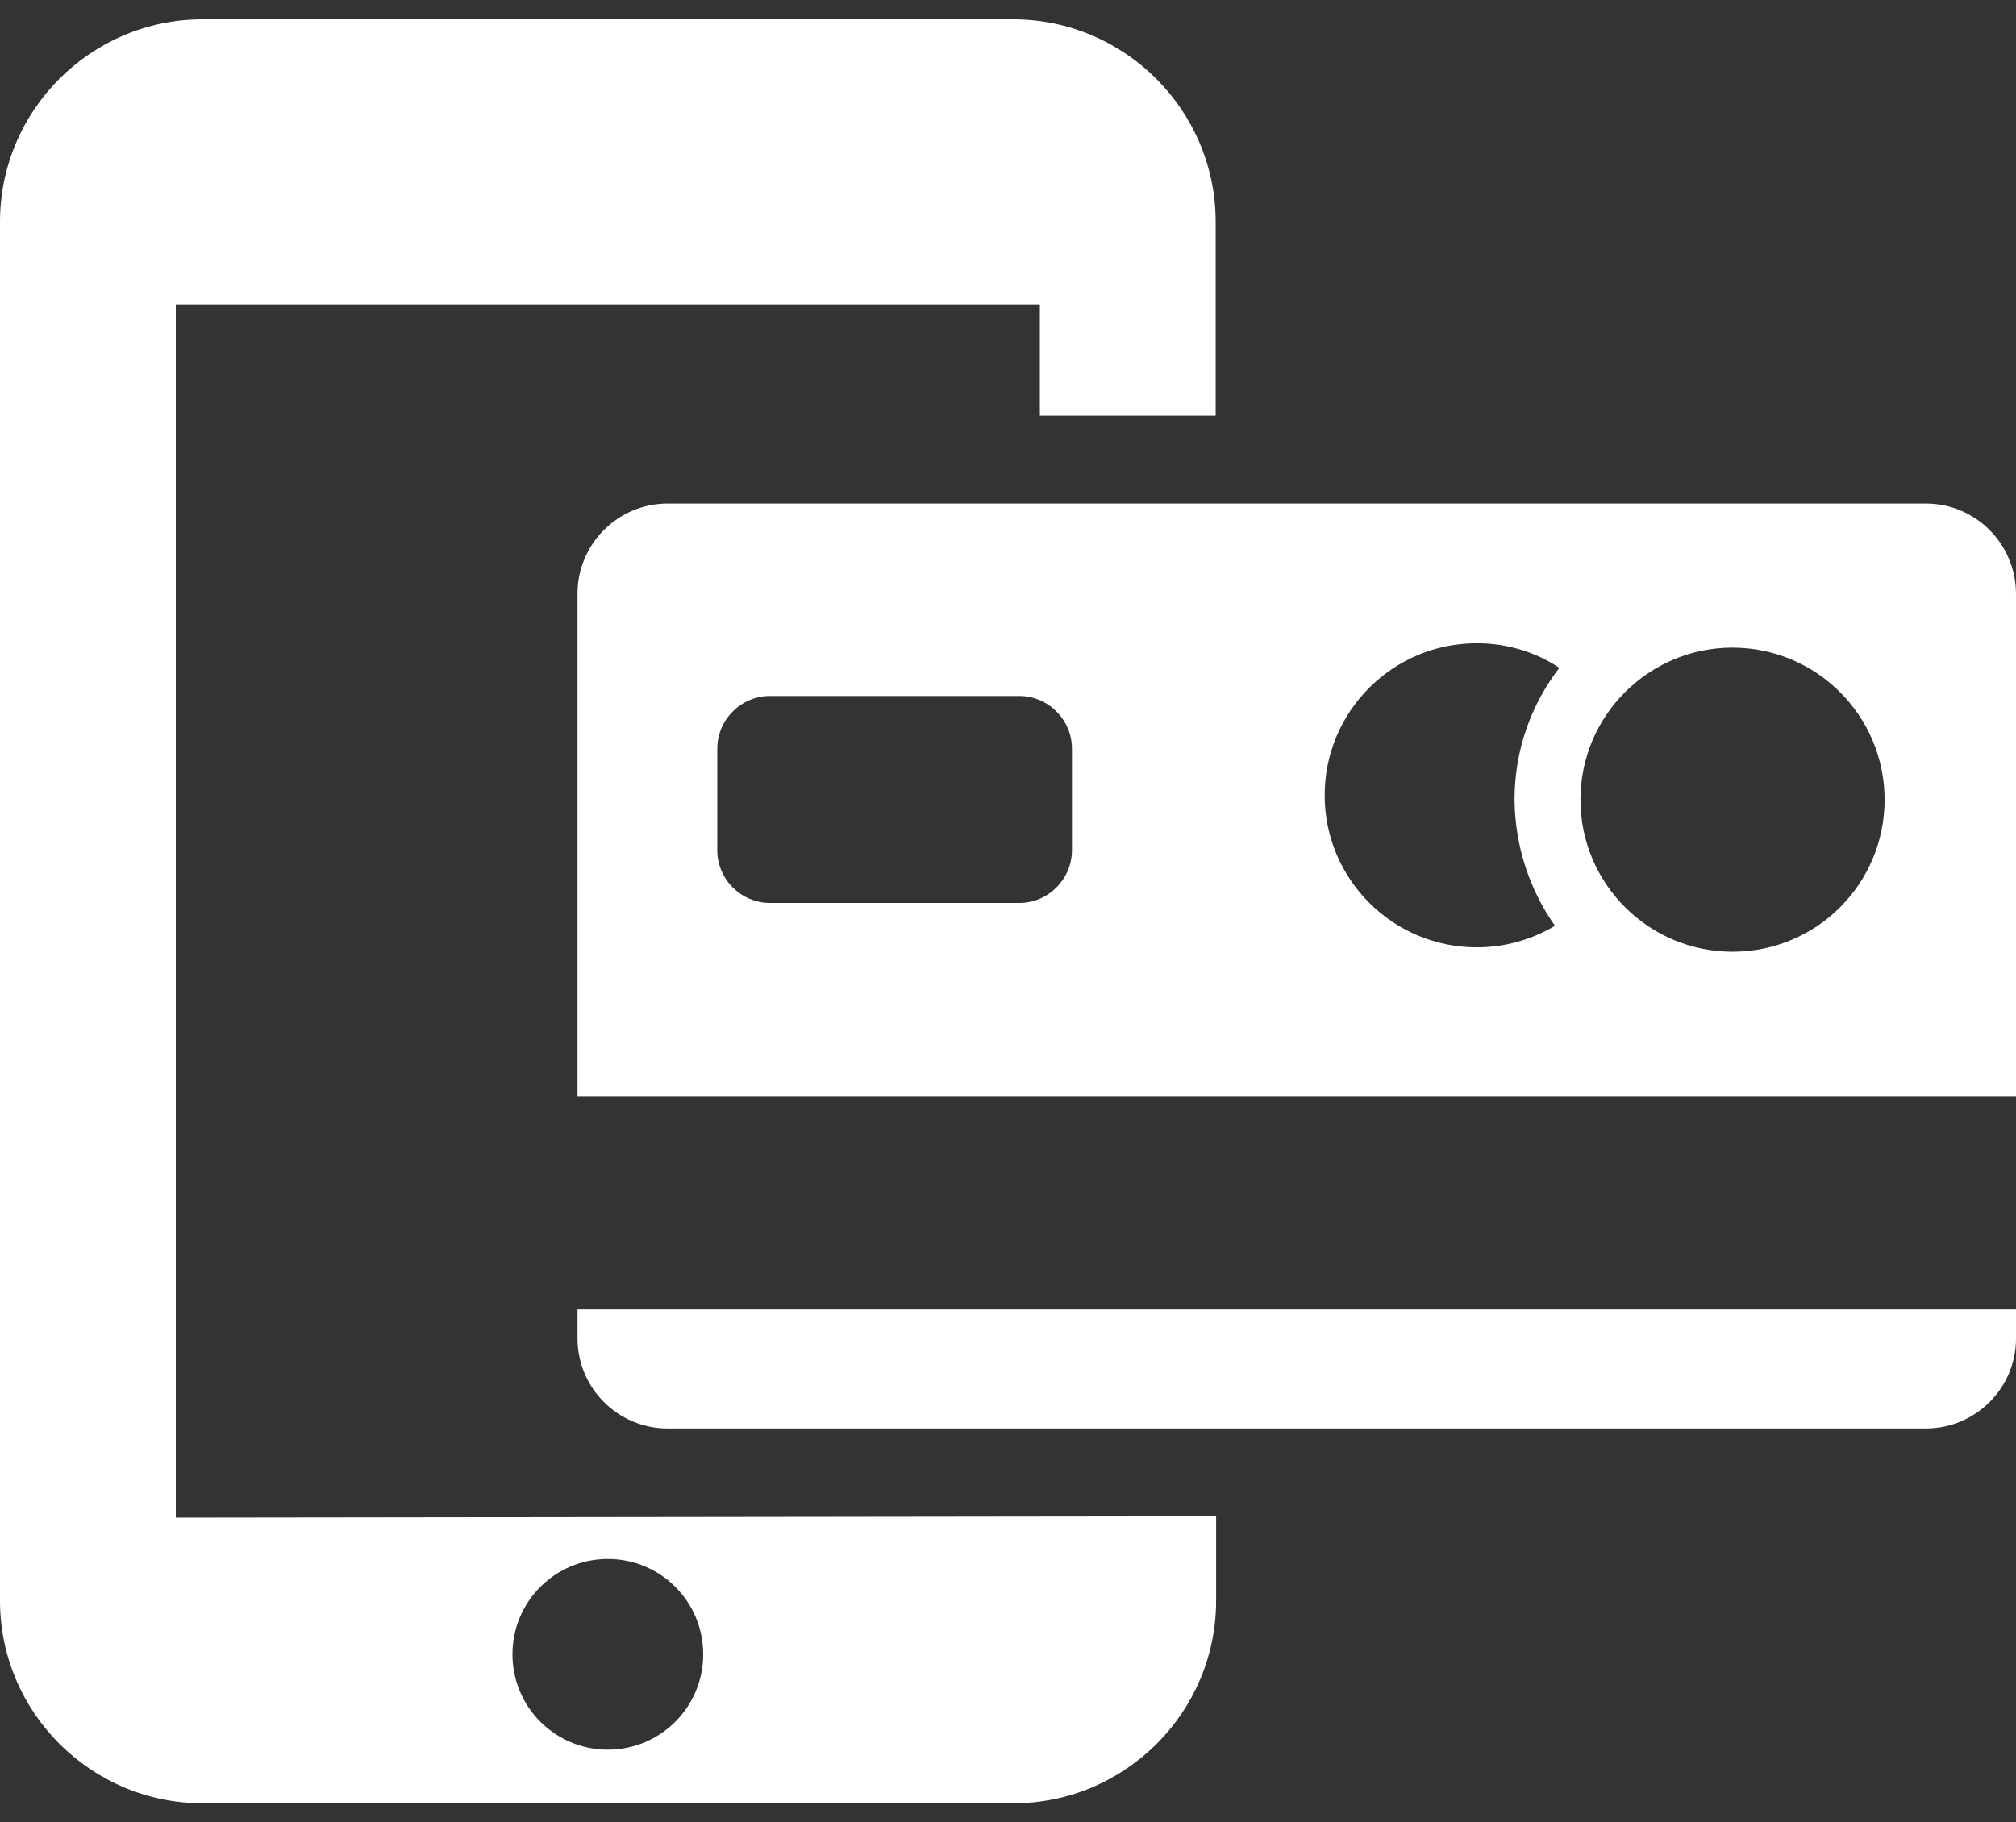
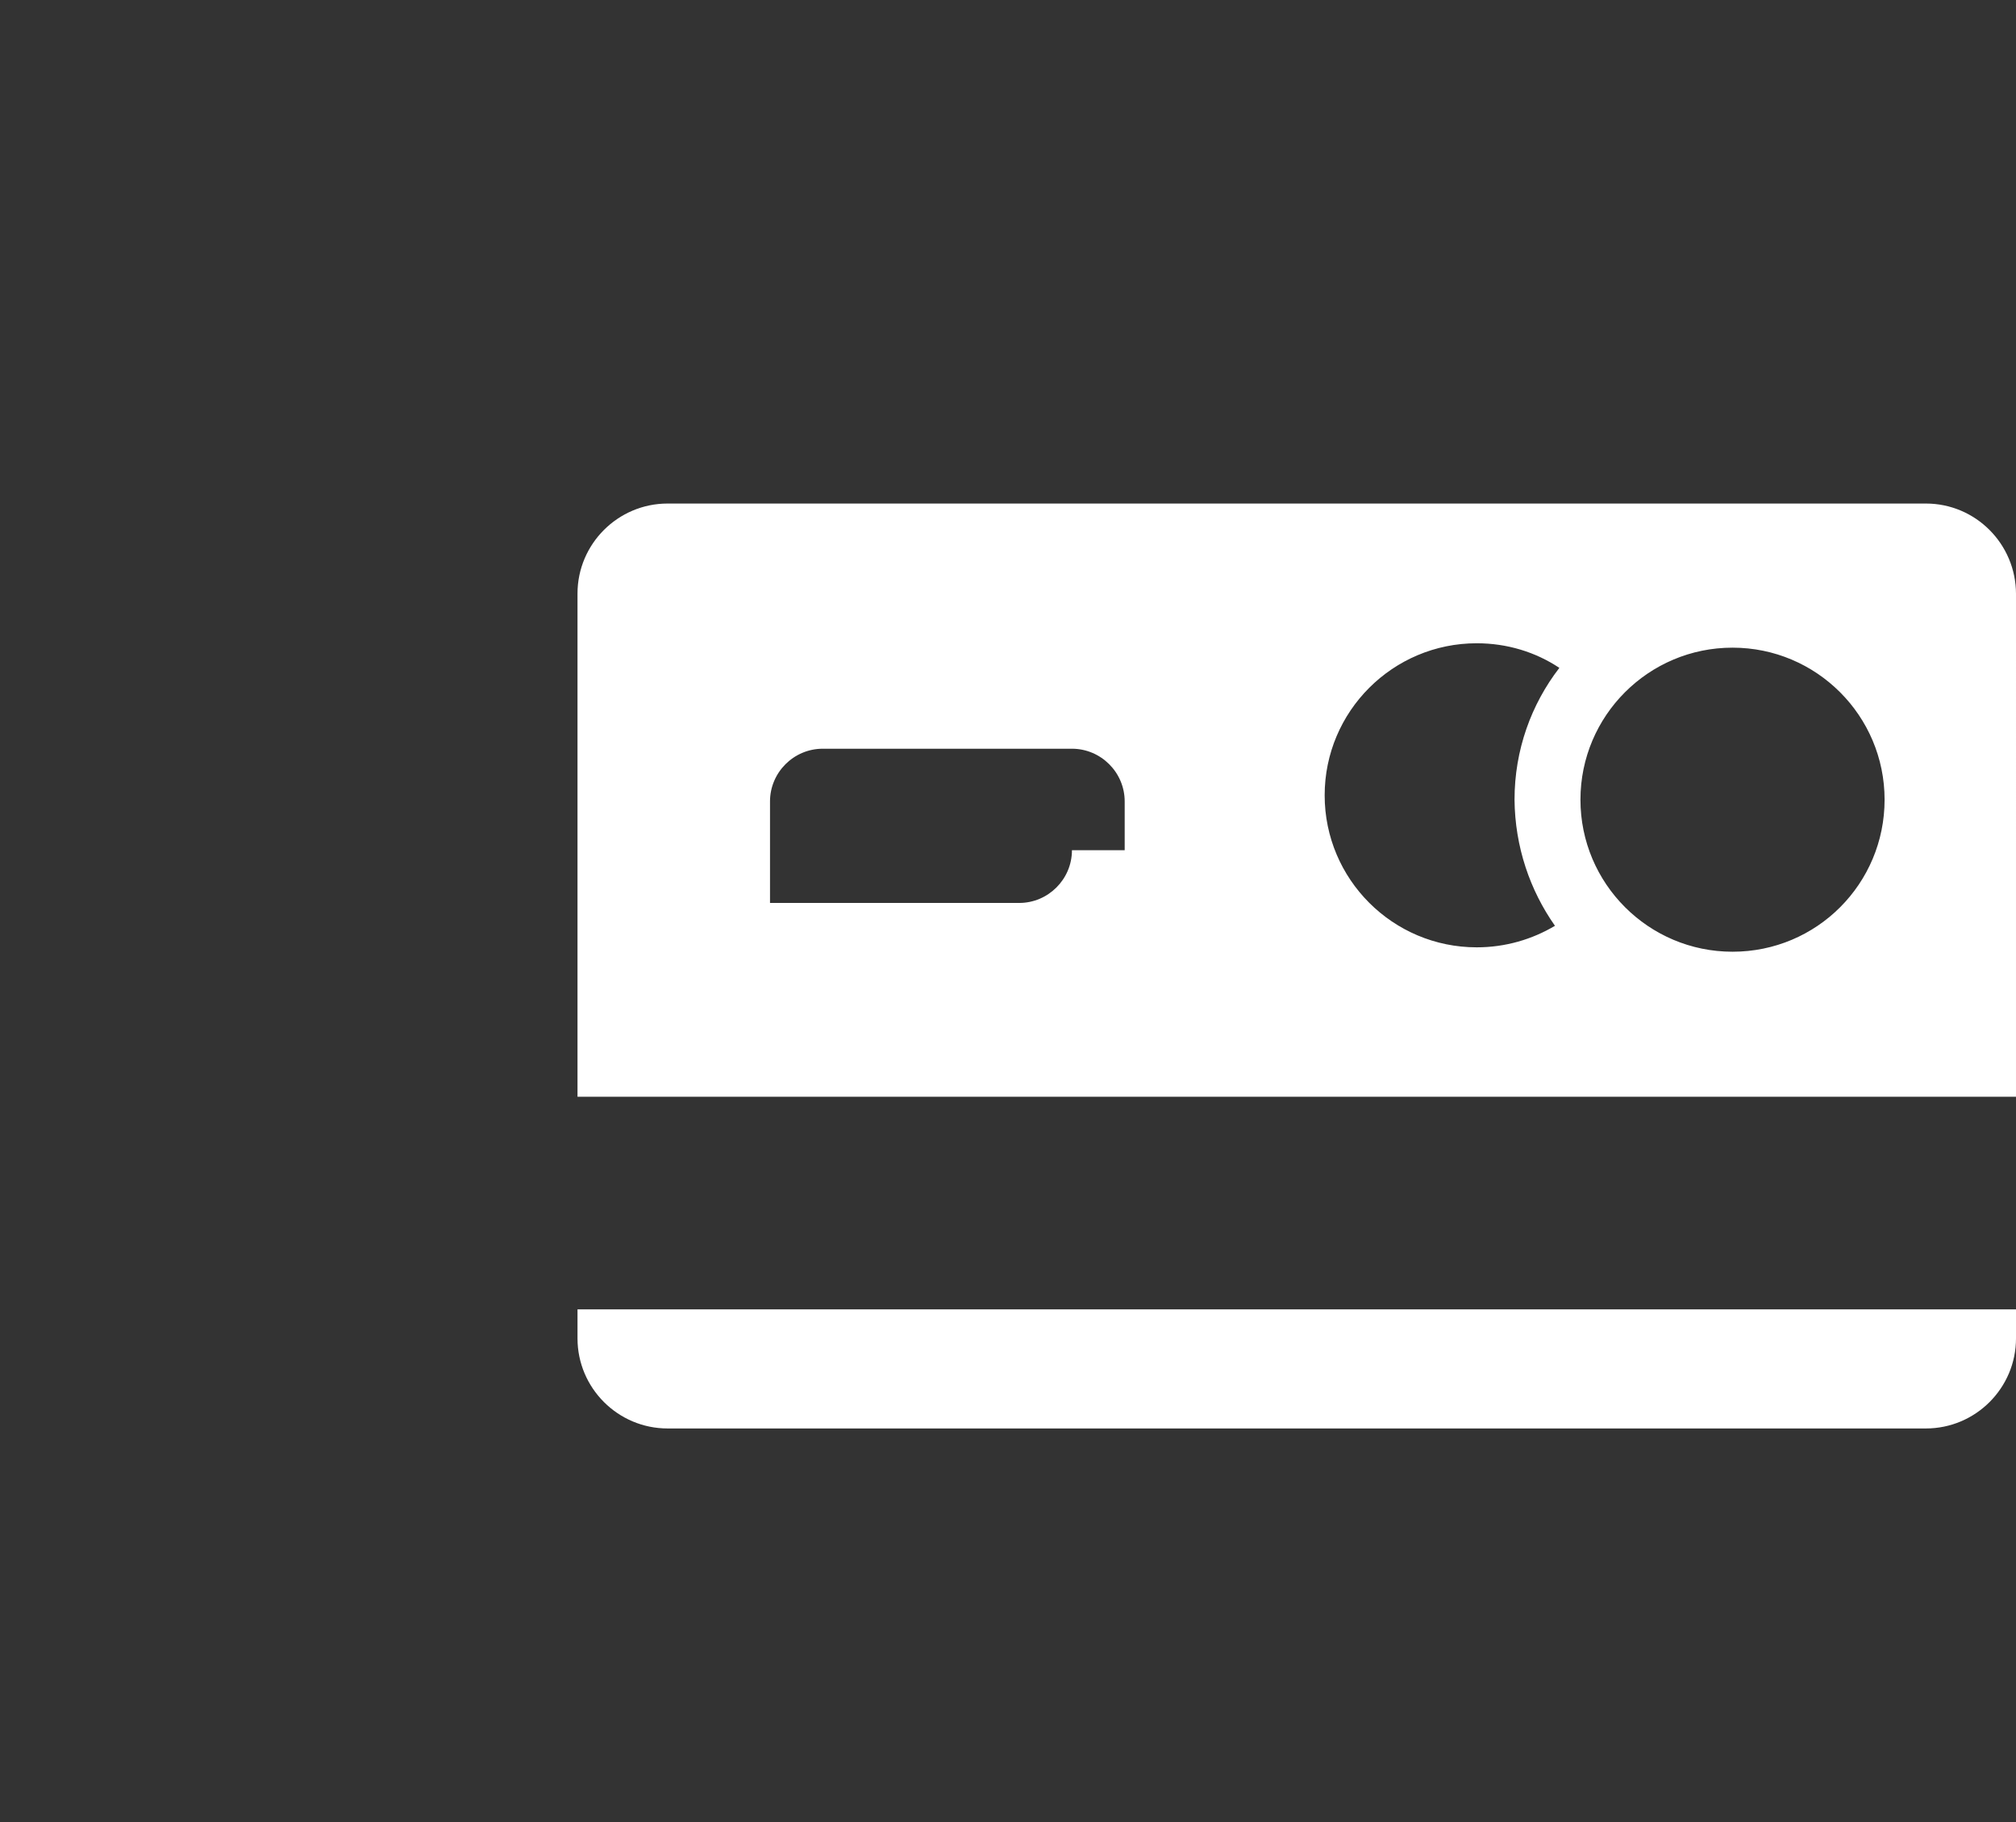
<svg xmlns="http://www.w3.org/2000/svg" version="1.1" id="Layer_1" x="0px" y="0px" viewBox="0 0 458.7 414.7" style="enable-background:new 0 0 458.7 414.7;" xml:space="preserve">
  <rect x="0" y="0" width="458.7" height="414.7" fill="#333333" stroke="none" />
  <style type="text/css">
	.st0{fill:#FFFFFF;}
</style>
  <g id="XMLID_1234_">
    <g>
      <g>
-         <path class="st0" d="M40,69.3h196.6v25.3h40V50.5c0-25.4-20.7-46.1-46.1-46.1H46.1C20.7,4.4,0,25.1,0,50.5v313.8     c0,25.4,20.7,46.1,46.1,46.1h184.5c25.4,0,46.1-20.7,46.1-46.1v-19.2L40,345.4V69.3z M138.3,354.8c12,0,21.7,9.7,21.7,21.7     c0,12-9.7,21.7-21.7,21.7c-12,0-21.7-9.7-21.7-21.7C116.6,364.5,126.3,354.8,138.3,354.8z" />
-         <path class="st0" d="M438.2,114.6H151.9c-11.3,0-20.5,9.2-20.5,20.5v114.5h327.3V135.2C458.7,123.8,449.5,114.6,438.2,114.6z      M243.9,193.5c0,6.6-5.4,12-12,12h-56.7c-6.6,0-12-5.4-12-12v-23.1c0-6.6,5.4-12,12-12h56.7c6.6,0,12,5.4,12,12V193.5z      M353.8,210.7c-5.2,3.1-11.3,4.9-17.8,4.9c-19.1,0-34.6-15.5-34.6-34.6s15.5-34.6,34.6-34.6c6.9,0,13.4,2,18.8,5.6     c-6.4,8.3-10.2,18.7-10.2,30C344.7,192.7,348.1,202.6,353.8,210.7z M394.2,216.6c-19.1,0-34.6-15.5-34.6-34.6     c0-19.1,15.5-34.6,34.6-34.6s34.6,15.5,34.6,34.6C428.8,201.1,413.4,216.6,394.2,216.6z" />
+         <path class="st0" d="M438.2,114.6H151.9c-11.3,0-20.5,9.2-20.5,20.5v114.5h327.3V135.2C458.7,123.8,449.5,114.6,438.2,114.6z      M243.9,193.5c0,6.6-5.4,12-12,12h-56.7v-23.1c0-6.6,5.4-12,12-12h56.7c6.6,0,12,5.4,12,12V193.5z      M353.8,210.7c-5.2,3.1-11.3,4.9-17.8,4.9c-19.1,0-34.6-15.5-34.6-34.6s15.5-34.6,34.6-34.6c6.9,0,13.4,2,18.8,5.6     c-6.4,8.3-10.2,18.7-10.2,30C344.7,192.7,348.1,202.6,353.8,210.7z M394.2,216.6c-19.1,0-34.6-15.5-34.6-34.6     c0-19.1,15.5-34.6,34.6-34.6s34.6,15.5,34.6,34.6C428.8,201.1,413.4,216.6,394.2,216.6z" />
        <path class="st0" d="M131.4,304.6c0,11.3,9.2,20.5,20.5,20.5h286.3c11.3,0,20.5-9.2,20.5-20.5V298H131.4V304.6z" />
      </g>
    </g>
  </g>
</svg>